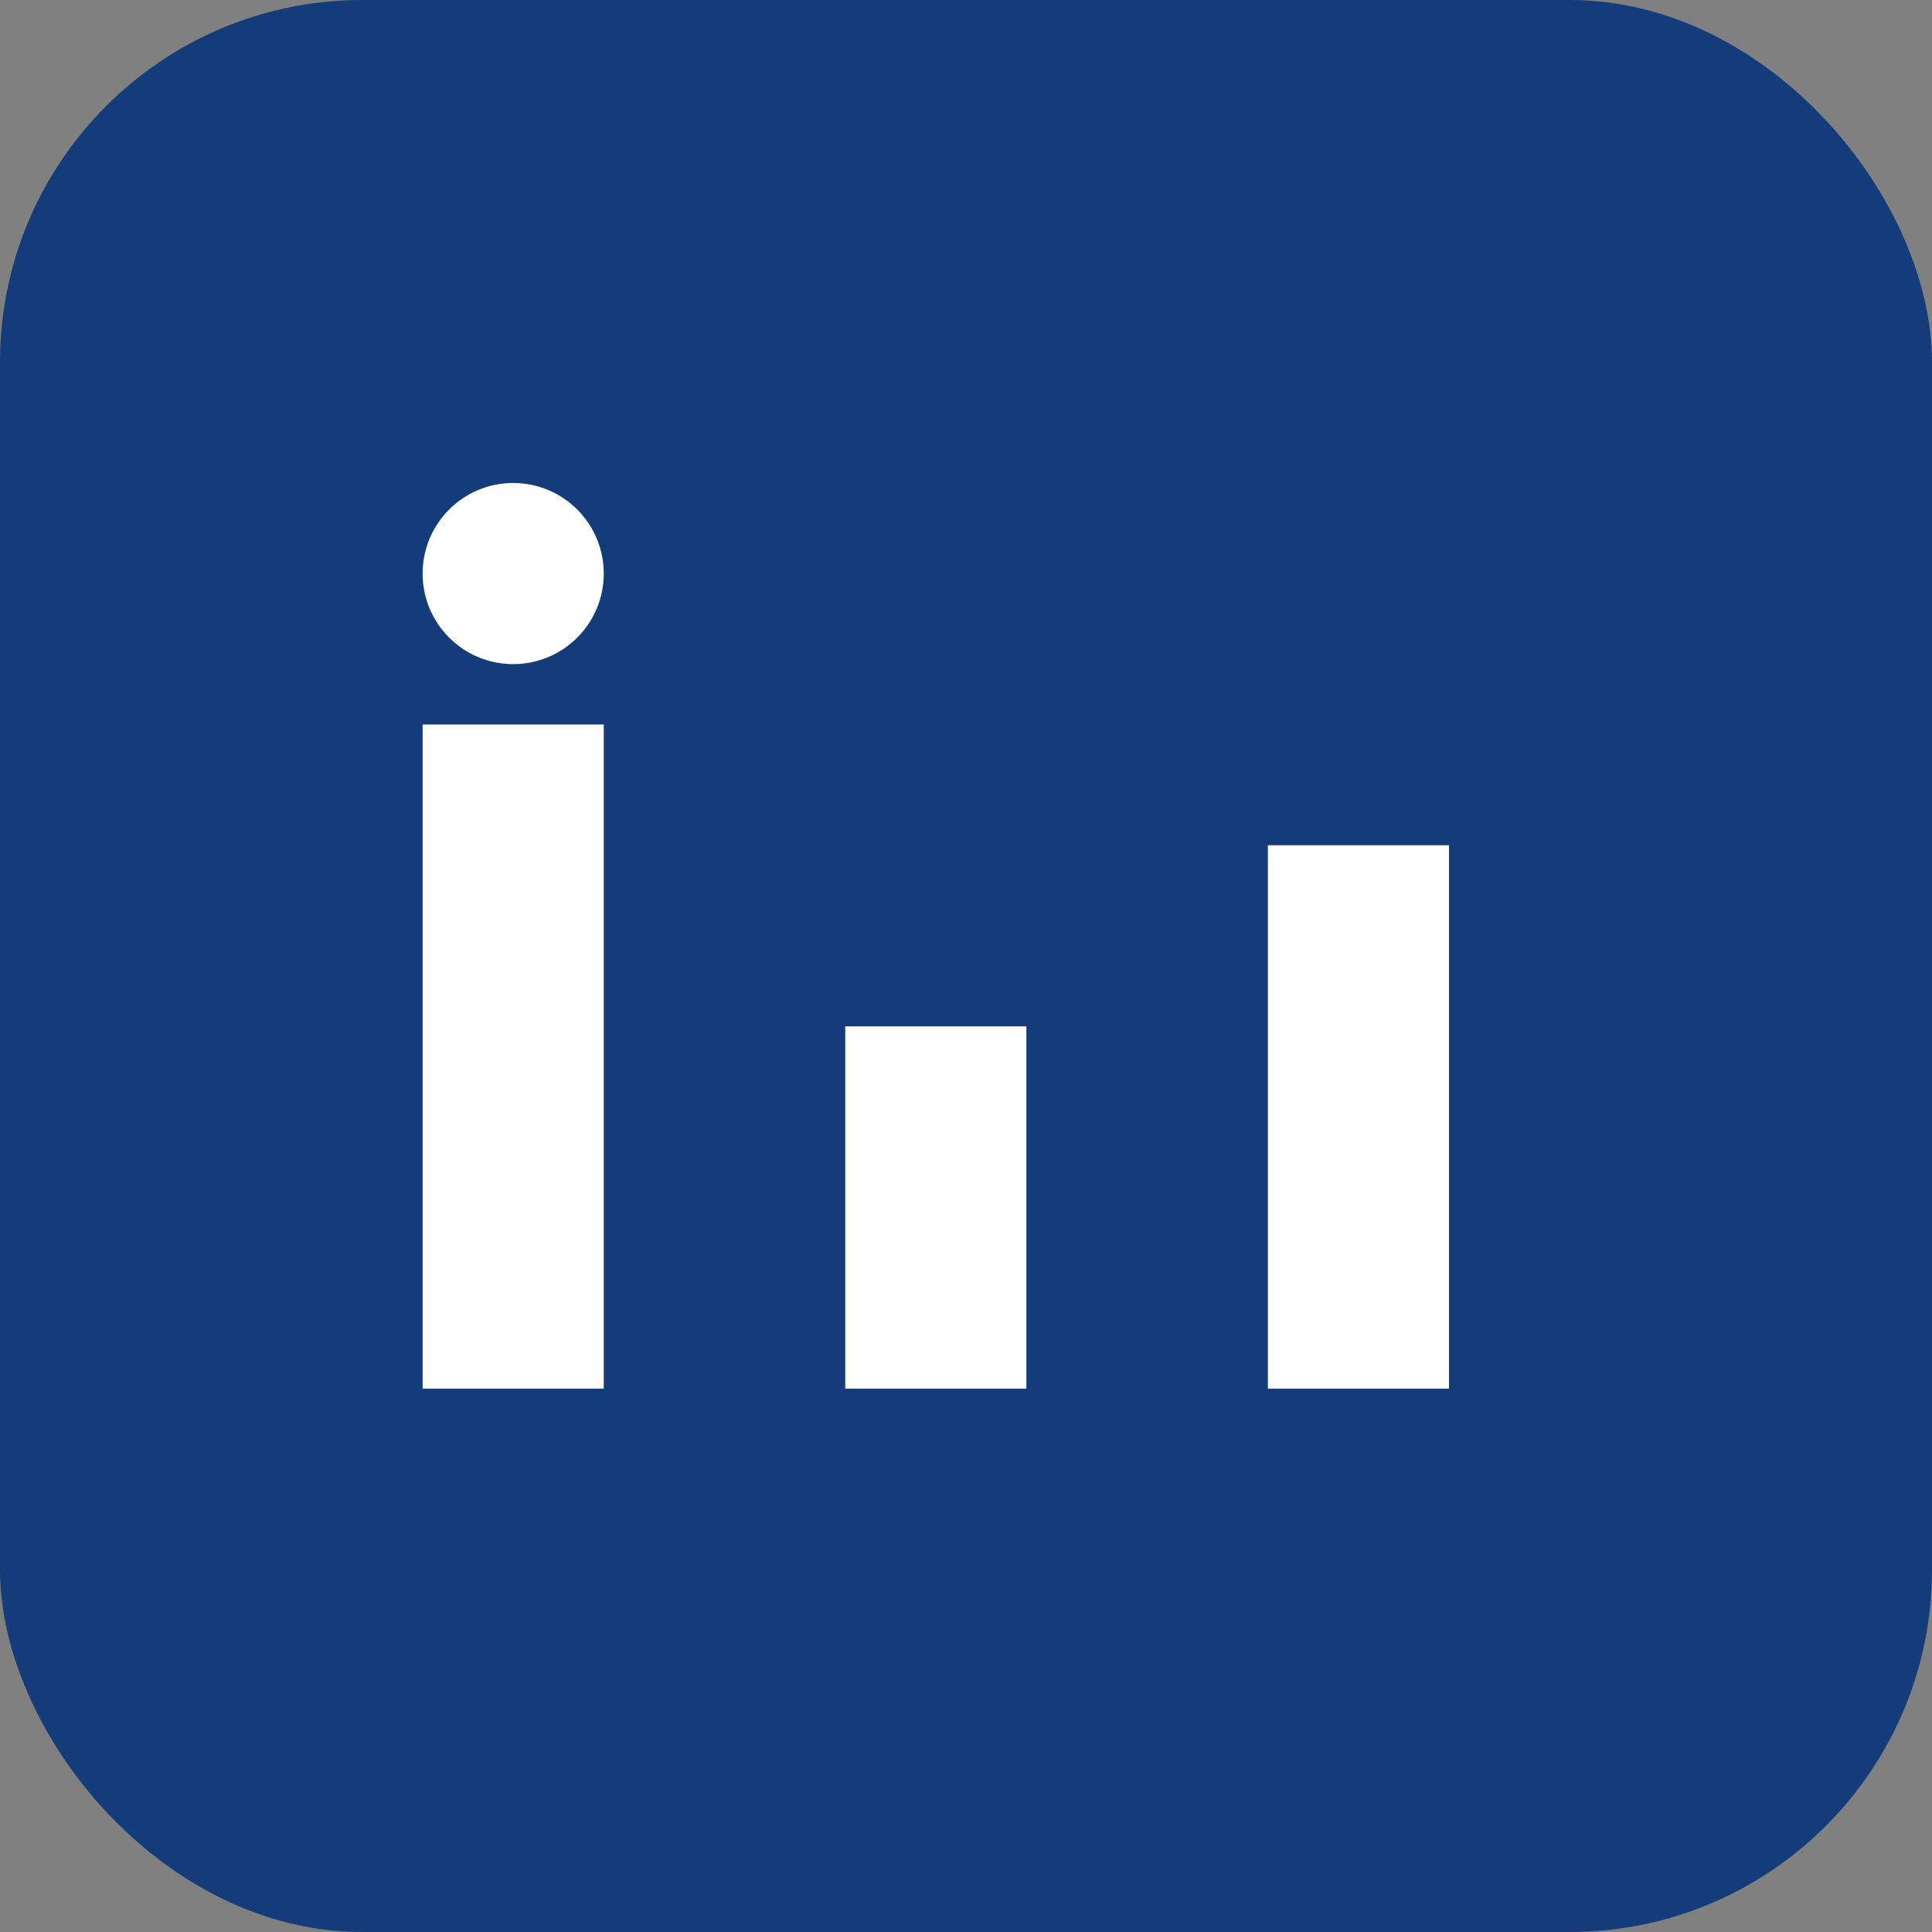
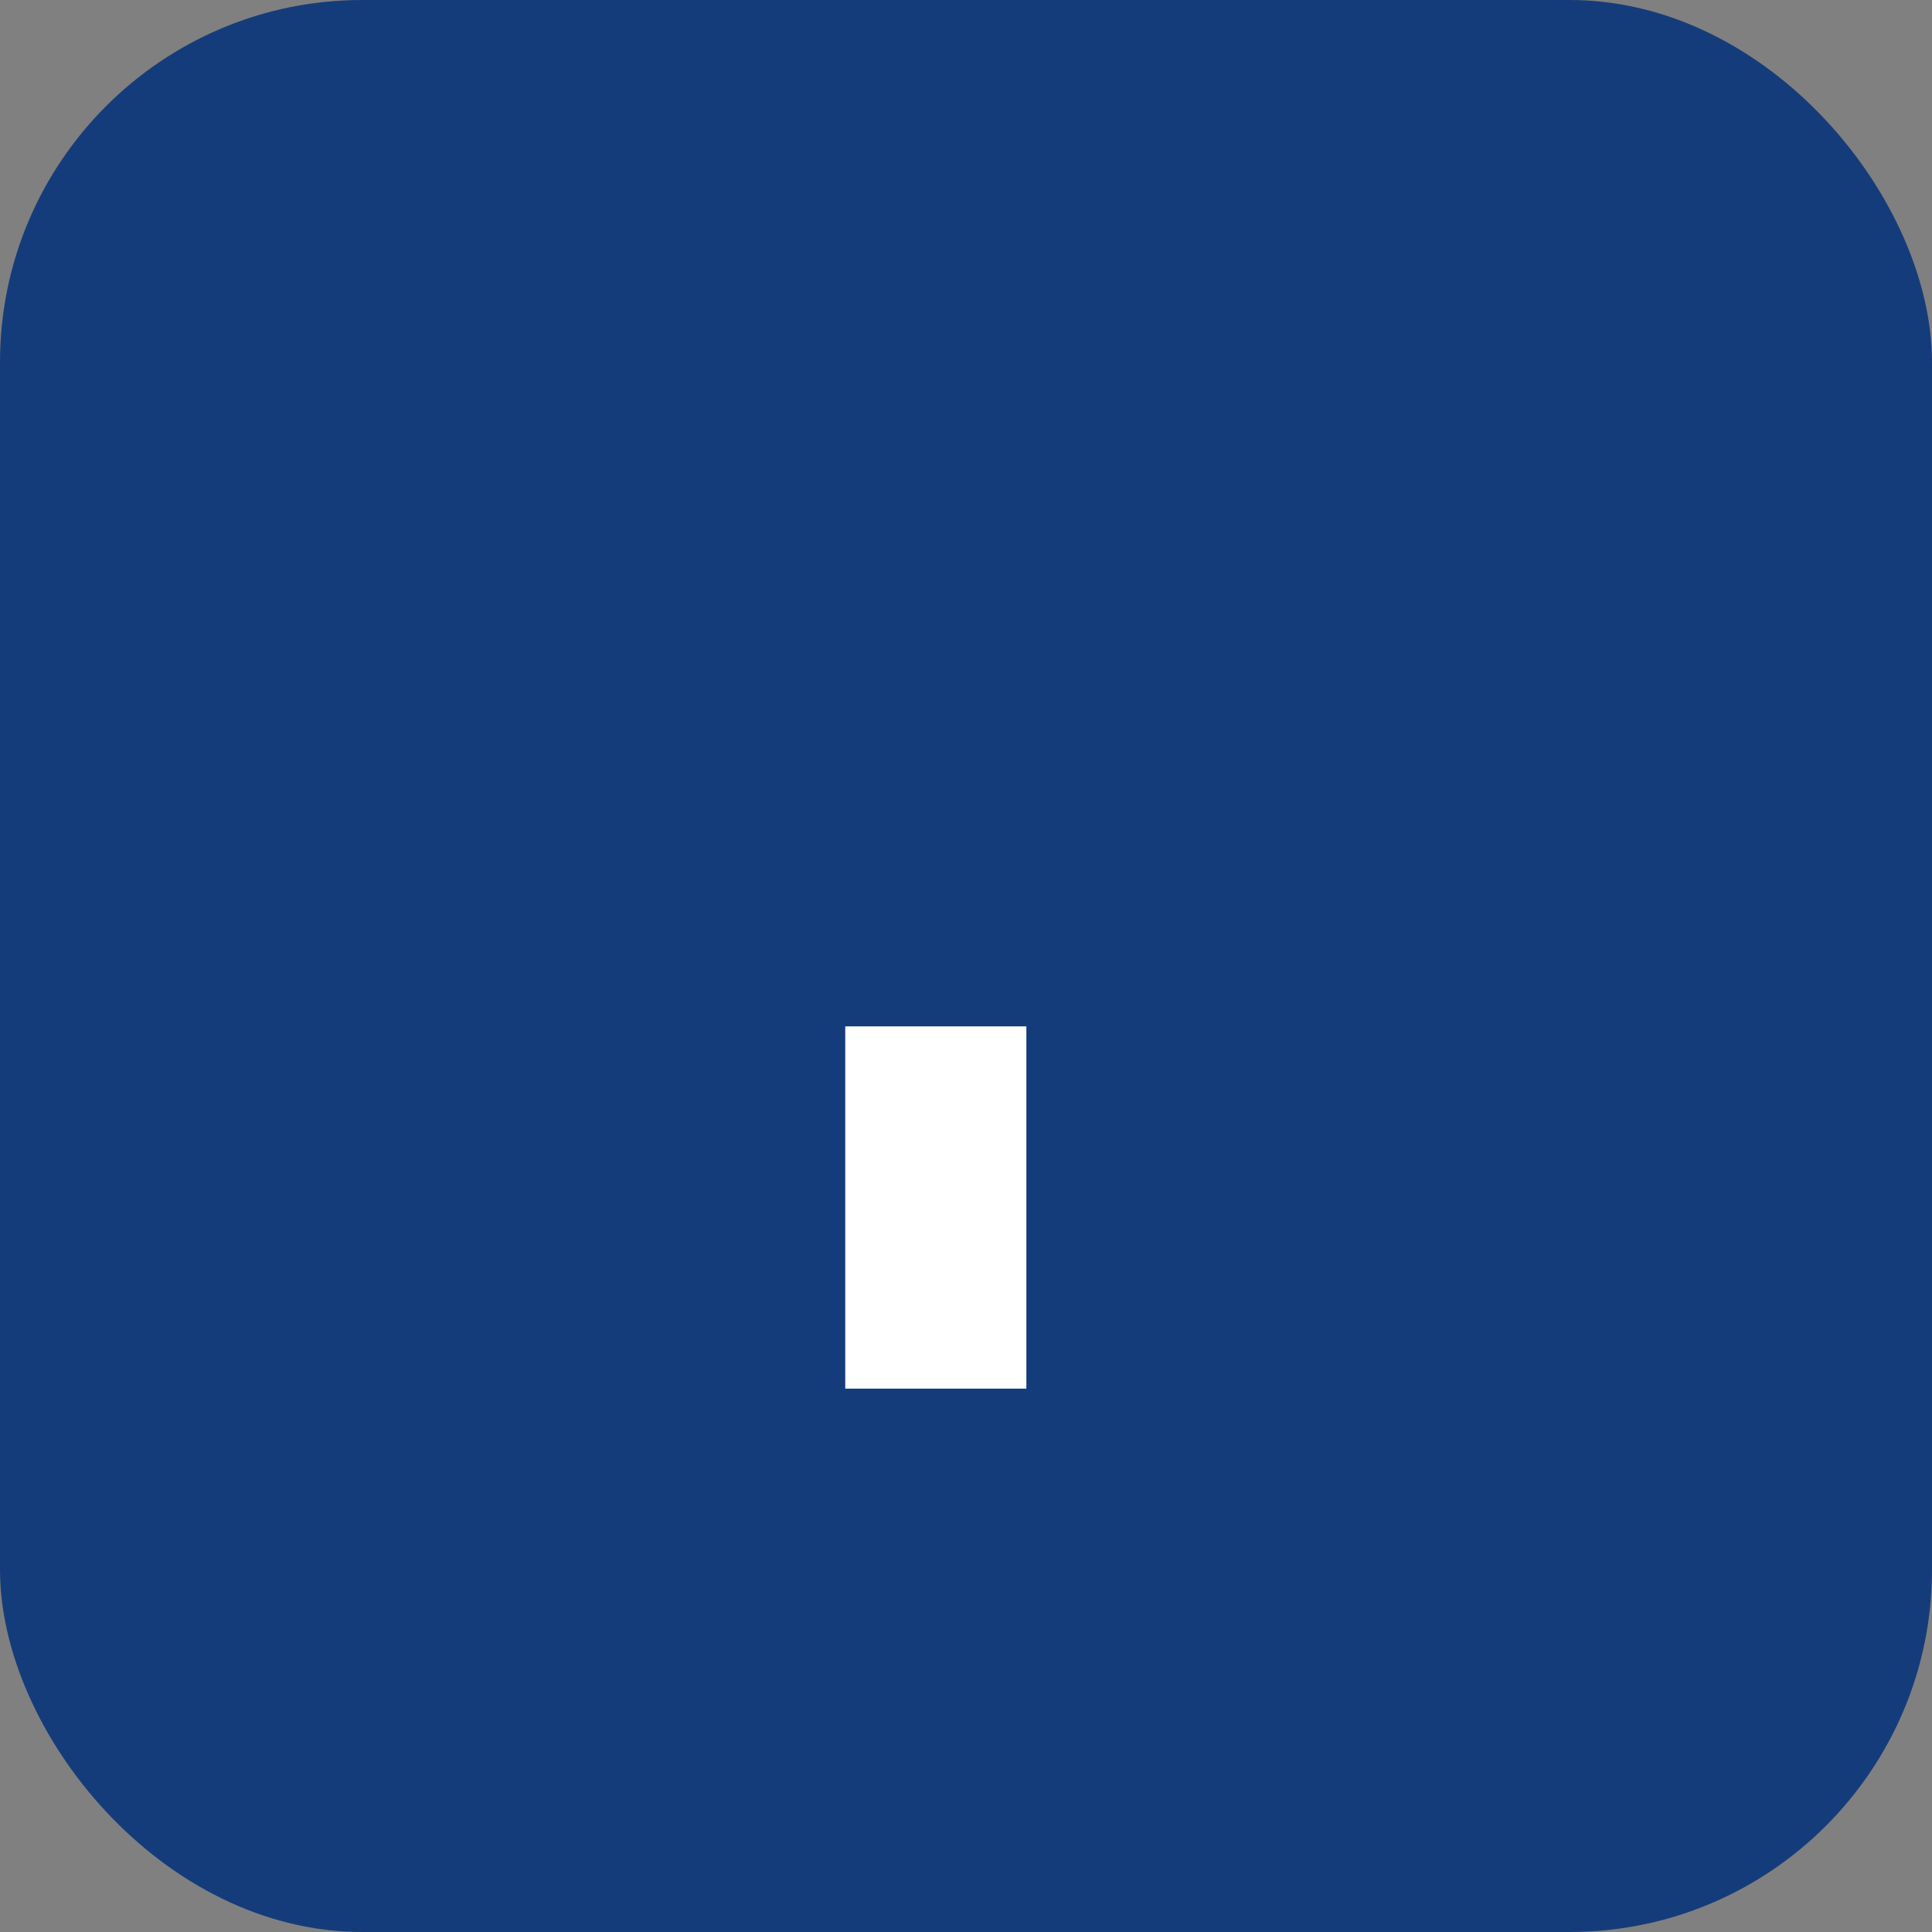
<svg xmlns="http://www.w3.org/2000/svg" width="32" height="32" viewBox="0 0 32 32">
  <rect x="0" y="0" width="32" height="32" fill="#808080" stroke="none" />
  <rect rx="6" width="32" height="32" fill="#153C7A" />
-   <rect x="7" y="12" width="3" height="11" fill="#fff" />
  <rect x="14" y="17" width="3" height="6" fill="#fff" />
-   <rect x="21" y="14" width="3" height="9" fill="#fff" />
-   <circle cx="8.5" cy="9.5" r="1.5" fill="#fff" />
</svg>